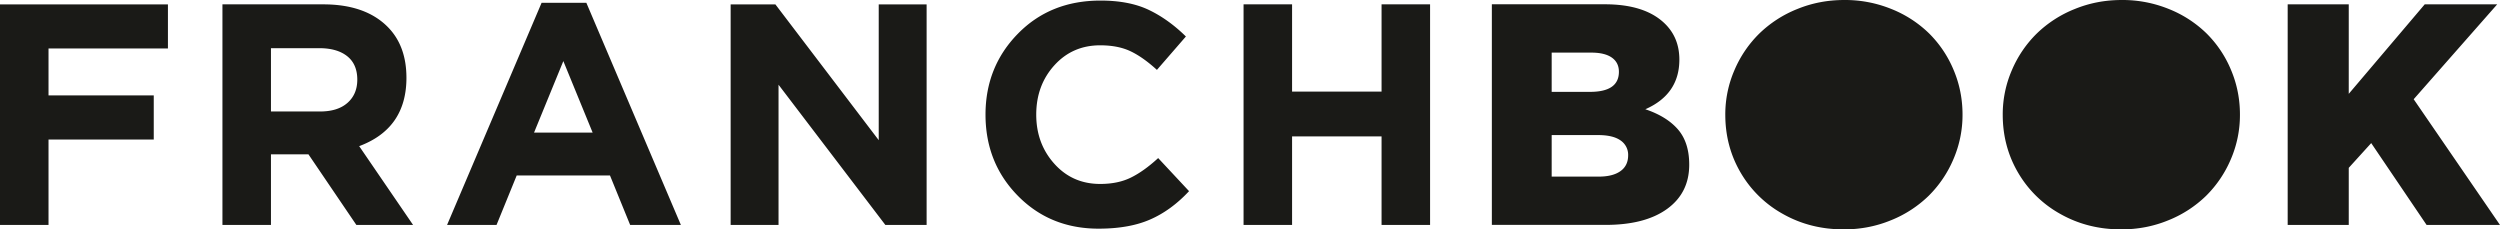
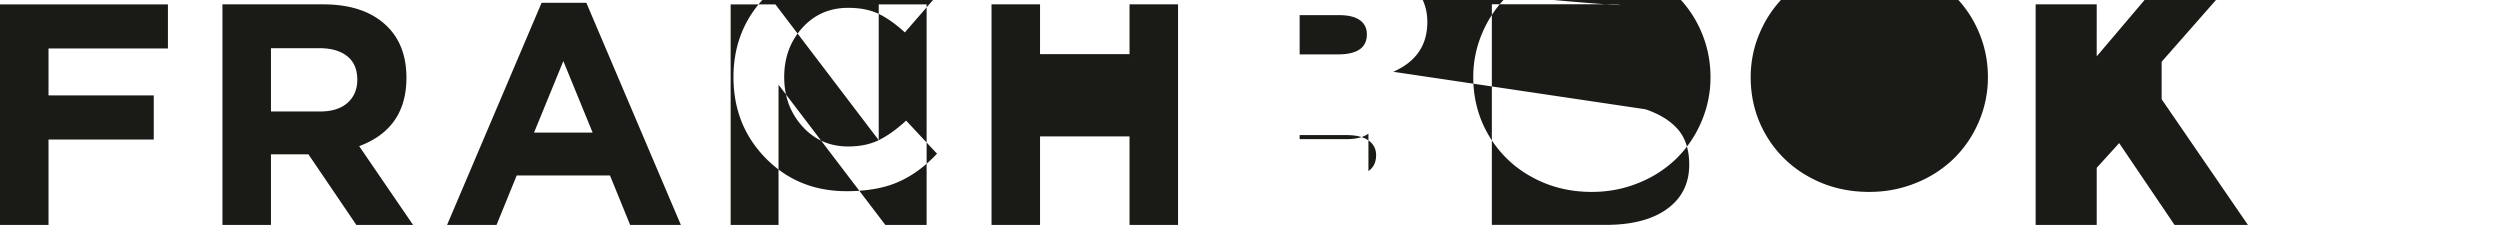
<svg xmlns="http://www.w3.org/2000/svg" width="142.826" height="13.105" viewBox="0 0 142.826 13.105">
-   <path fill-rule="evenodd" clip-rule="evenodd" fill="#1A1A17" d="M0 12.849h2.772V7.971h6.012V5.452H2.772V2.77h6.822V.25H0v12.599zm23.22-8.405c0-1.224-.36-2.196-1.08-2.916C21.288.676 20.064.249 18.468.249h-5.76v12.6h2.772V8.817h2.142l2.736 4.032h3.24l-3.078-4.5c1.8-.671 2.7-1.973 2.7-3.905zm-3.366 1.431c-.372.33-.894.494-1.566.494H15.48V2.752h2.754c.684 0 1.218.153 1.602.459.384.306.576.753.576 1.341 0 .551-.186.993-.558 1.323zM30.942.159l-5.4 12.69h2.826l1.152-2.826h5.328L36 12.849h2.898l-5.4-12.69h-2.556zm-.432 7.417l1.674-4.086 1.674 4.086H30.51zm19.692.432L44.298.25h-2.556v12.6h2.736V4.84l6.102 8.01h2.358V.25h-2.736v7.758zm14.399 2.141c-.492.241-1.074.36-1.746.36-1.056 0-1.929-.383-2.619-1.152-.69-.768-1.035-1.704-1.035-2.808 0-1.116.345-2.055 1.035-2.817s1.563-1.143 2.619-1.143c.672 0 1.245.111 1.719.333.474.222.981.579 1.521 1.071l1.656-1.908c-.672-.66-1.38-1.167-2.124-1.521-.744-.354-1.662-.531-2.754-.531-1.908 0-3.48.63-4.716 1.89-1.236 1.26-1.854 2.802-1.854 4.626 0 1.836.615 3.381 1.845 4.634 1.23 1.254 2.769 1.881 4.617 1.881 1.164 0 2.145-.174 2.943-.523.798-.348 1.539-.887 2.223-1.62l-1.764-1.89c-.552.507-1.074.879-1.566 1.118zm14.328-4.914h-5.112V.249h-2.772v12.6h2.772V7.791h5.112v5.058h2.772V.249h-2.772v4.986zm15.069 1.007c1.297-.569 1.945-1.515 1.945-2.836 0-.826-.272-1.507-.817-2.044C94.37.617 93.225.245 91.69.245h-6.46v12.603h6.5c1.501 0 2.672-.304 3.514-.914.841-.61 1.262-1.451 1.262-2.526 0-.845-.214-1.515-.642-2.012-.429-.495-1.051-.881-1.866-1.154zm-5.35-3.236h2.262c.514 0 .906.095 1.175.285.269.19.404.46.404.81 0 .765-.55 1.147-1.649 1.147h-2.192V3.006zm3.93 6.77c-.292.209-.705.314-1.237.314h-2.693V7.717h2.658c.567 0 .994.103 1.281.309a.99.99 0 0 1 .43.847c-.001.393-.147.695-.439.903zm17.627-7.872a6.57 6.57 0 0 0-2.146-1.389 7.037 7.037 0 0 0-2.69-.515c-.955 0-1.854.173-2.698.519a6.64 6.64 0 0 0-2.162 1.399 6.495 6.495 0 0 0-1.419 2.089 6.34 6.34 0 0 0-.523 2.546c0 1.206.291 2.308.875 3.307a6.364 6.364 0 0 0 2.43 2.371c1.037.583 2.191.874 3.463.874.952 0 1.85-.173 2.691-.519a6.62 6.62 0 0 0 2.156-1.396 6.506 6.506 0 0 0 1.416-2.091 6.372 6.372 0 0 0 .522-2.547c0-.903-.171-1.758-.513-2.564a6.408 6.408 0 0 0-1.402-2.084zm15.85 0a6.57 6.57 0 0 0-2.146-1.389 7.037 7.037 0 0 0-2.69-.515c-.955 0-1.854.173-2.698.519a6.64 6.64 0 0 0-2.162 1.399 6.495 6.495 0 0 0-1.419 2.089 6.34 6.34 0 0 0-.523 2.546c0 1.206.291 2.308.875 3.307a6.364 6.364 0 0 0 2.43 2.371c1.037.583 2.191.874 3.463.874.953 0 1.85-.173 2.691-.519a6.62 6.62 0 0 0 2.156-1.396 6.506 6.506 0 0 0 1.416-2.091 6.371 6.371 0 0 0 .521-2.547c0-.903-.171-1.758-.513-2.564a6.374 6.374 0 0 0-1.401-2.084zm11.84 3.765l4.772-5.422h-4.14l-4.342 5.115V.246h-3.489v12.603h3.489v-3.26l1.283-1.414 3.164 4.675h4.192l-4.929-7.181z" />
+   <path fill-rule="evenodd" clip-rule="evenodd" fill="#1A1A17" d="M0 12.849h2.772V7.971h6.012V5.452H2.772V2.77h6.822V.25H0v12.599zm23.22-8.405c0-1.224-.36-2.196-1.08-2.916C21.288.676 20.064.249 18.468.249h-5.76v12.6h2.772V8.817h2.142l2.736 4.032h3.24l-3.078-4.5c1.8-.671 2.7-1.973 2.7-3.905zm-3.366 1.431c-.372.33-.894.494-1.566.494H15.48V2.752h2.754c.684 0 1.218.153 1.602.459.384.306.576.753.576 1.341 0 .551-.186.993-.558 1.323zM30.942.159l-5.4 12.69h2.826l1.152-2.826h5.328L36 12.849h2.898l-5.4-12.69h-2.556zm-.432 7.417l1.674-4.086 1.674 4.086H30.51zm19.692.432L44.298.25h-2.556v12.6h2.736V4.84l6.102 8.01h2.358V.25h-2.736v7.758zc-.492.241-1.074.36-1.746.36-1.056 0-1.929-.383-2.619-1.152-.69-.768-1.035-1.704-1.035-2.808 0-1.116.345-2.055 1.035-2.817s1.563-1.143 2.619-1.143c.672 0 1.245.111 1.719.333.474.222.981.579 1.521 1.071l1.656-1.908c-.672-.66-1.38-1.167-2.124-1.521-.744-.354-1.662-.531-2.754-.531-1.908 0-3.48.63-4.716 1.89-1.236 1.26-1.854 2.802-1.854 4.626 0 1.836.615 3.381 1.845 4.634 1.23 1.254 2.769 1.881 4.617 1.881 1.164 0 2.145-.174 2.943-.523.798-.348 1.539-.887 2.223-1.62l-1.764-1.89c-.552.507-1.074.879-1.566 1.118zm14.328-4.914h-5.112V.249h-2.772v12.6h2.772V7.791h5.112v5.058h2.772V.249h-2.772v4.986zm15.069 1.007c1.297-.569 1.945-1.515 1.945-2.836 0-.826-.272-1.507-.817-2.044C94.37.617 93.225.245 91.69.245h-6.46v12.603h6.5c1.501 0 2.672-.304 3.514-.914.841-.61 1.262-1.451 1.262-2.526 0-.845-.214-1.515-.642-2.012-.429-.495-1.051-.881-1.866-1.154zm-5.35-3.236h2.262c.514 0 .906.095 1.175.285.269.19.404.46.404.81 0 .765-.55 1.147-1.649 1.147h-2.192V3.006zm3.93 6.77c-.292.209-.705.314-1.237.314h-2.693V7.717h2.658c.567 0 .994.103 1.281.309a.99.99 0 0 1 .43.847c-.001.393-.147.695-.439.903zm17.627-7.872a6.57 6.57 0 0 0-2.146-1.389 7.037 7.037 0 0 0-2.69-.515c-.955 0-1.854.173-2.698.519a6.64 6.64 0 0 0-2.162 1.399 6.495 6.495 0 0 0-1.419 2.089 6.34 6.34 0 0 0-.523 2.546c0 1.206.291 2.308.875 3.307a6.364 6.364 0 0 0 2.43 2.371c1.037.583 2.191.874 3.463.874.952 0 1.85-.173 2.691-.519a6.62 6.62 0 0 0 2.156-1.396 6.506 6.506 0 0 0 1.416-2.091 6.372 6.372 0 0 0 .522-2.547c0-.903-.171-1.758-.513-2.564a6.408 6.408 0 0 0-1.402-2.084zm15.85 0a6.57 6.57 0 0 0-2.146-1.389 7.037 7.037 0 0 0-2.69-.515c-.955 0-1.854.173-2.698.519a6.64 6.64 0 0 0-2.162 1.399 6.495 6.495 0 0 0-1.419 2.089 6.34 6.34 0 0 0-.523 2.546c0 1.206.291 2.308.875 3.307a6.364 6.364 0 0 0 2.43 2.371c1.037.583 2.191.874 3.463.874.953 0 1.85-.173 2.691-.519a6.62 6.62 0 0 0 2.156-1.396 6.506 6.506 0 0 0 1.416-2.091 6.371 6.371 0 0 0 .521-2.547c0-.903-.171-1.758-.513-2.564a6.374 6.374 0 0 0-1.401-2.084zm11.84 3.765l4.772-5.422h-4.14l-4.342 5.115V.246h-3.489v12.603h3.489v-3.26l1.283-1.414 3.164 4.675h4.192l-4.929-7.181z" />
</svg>